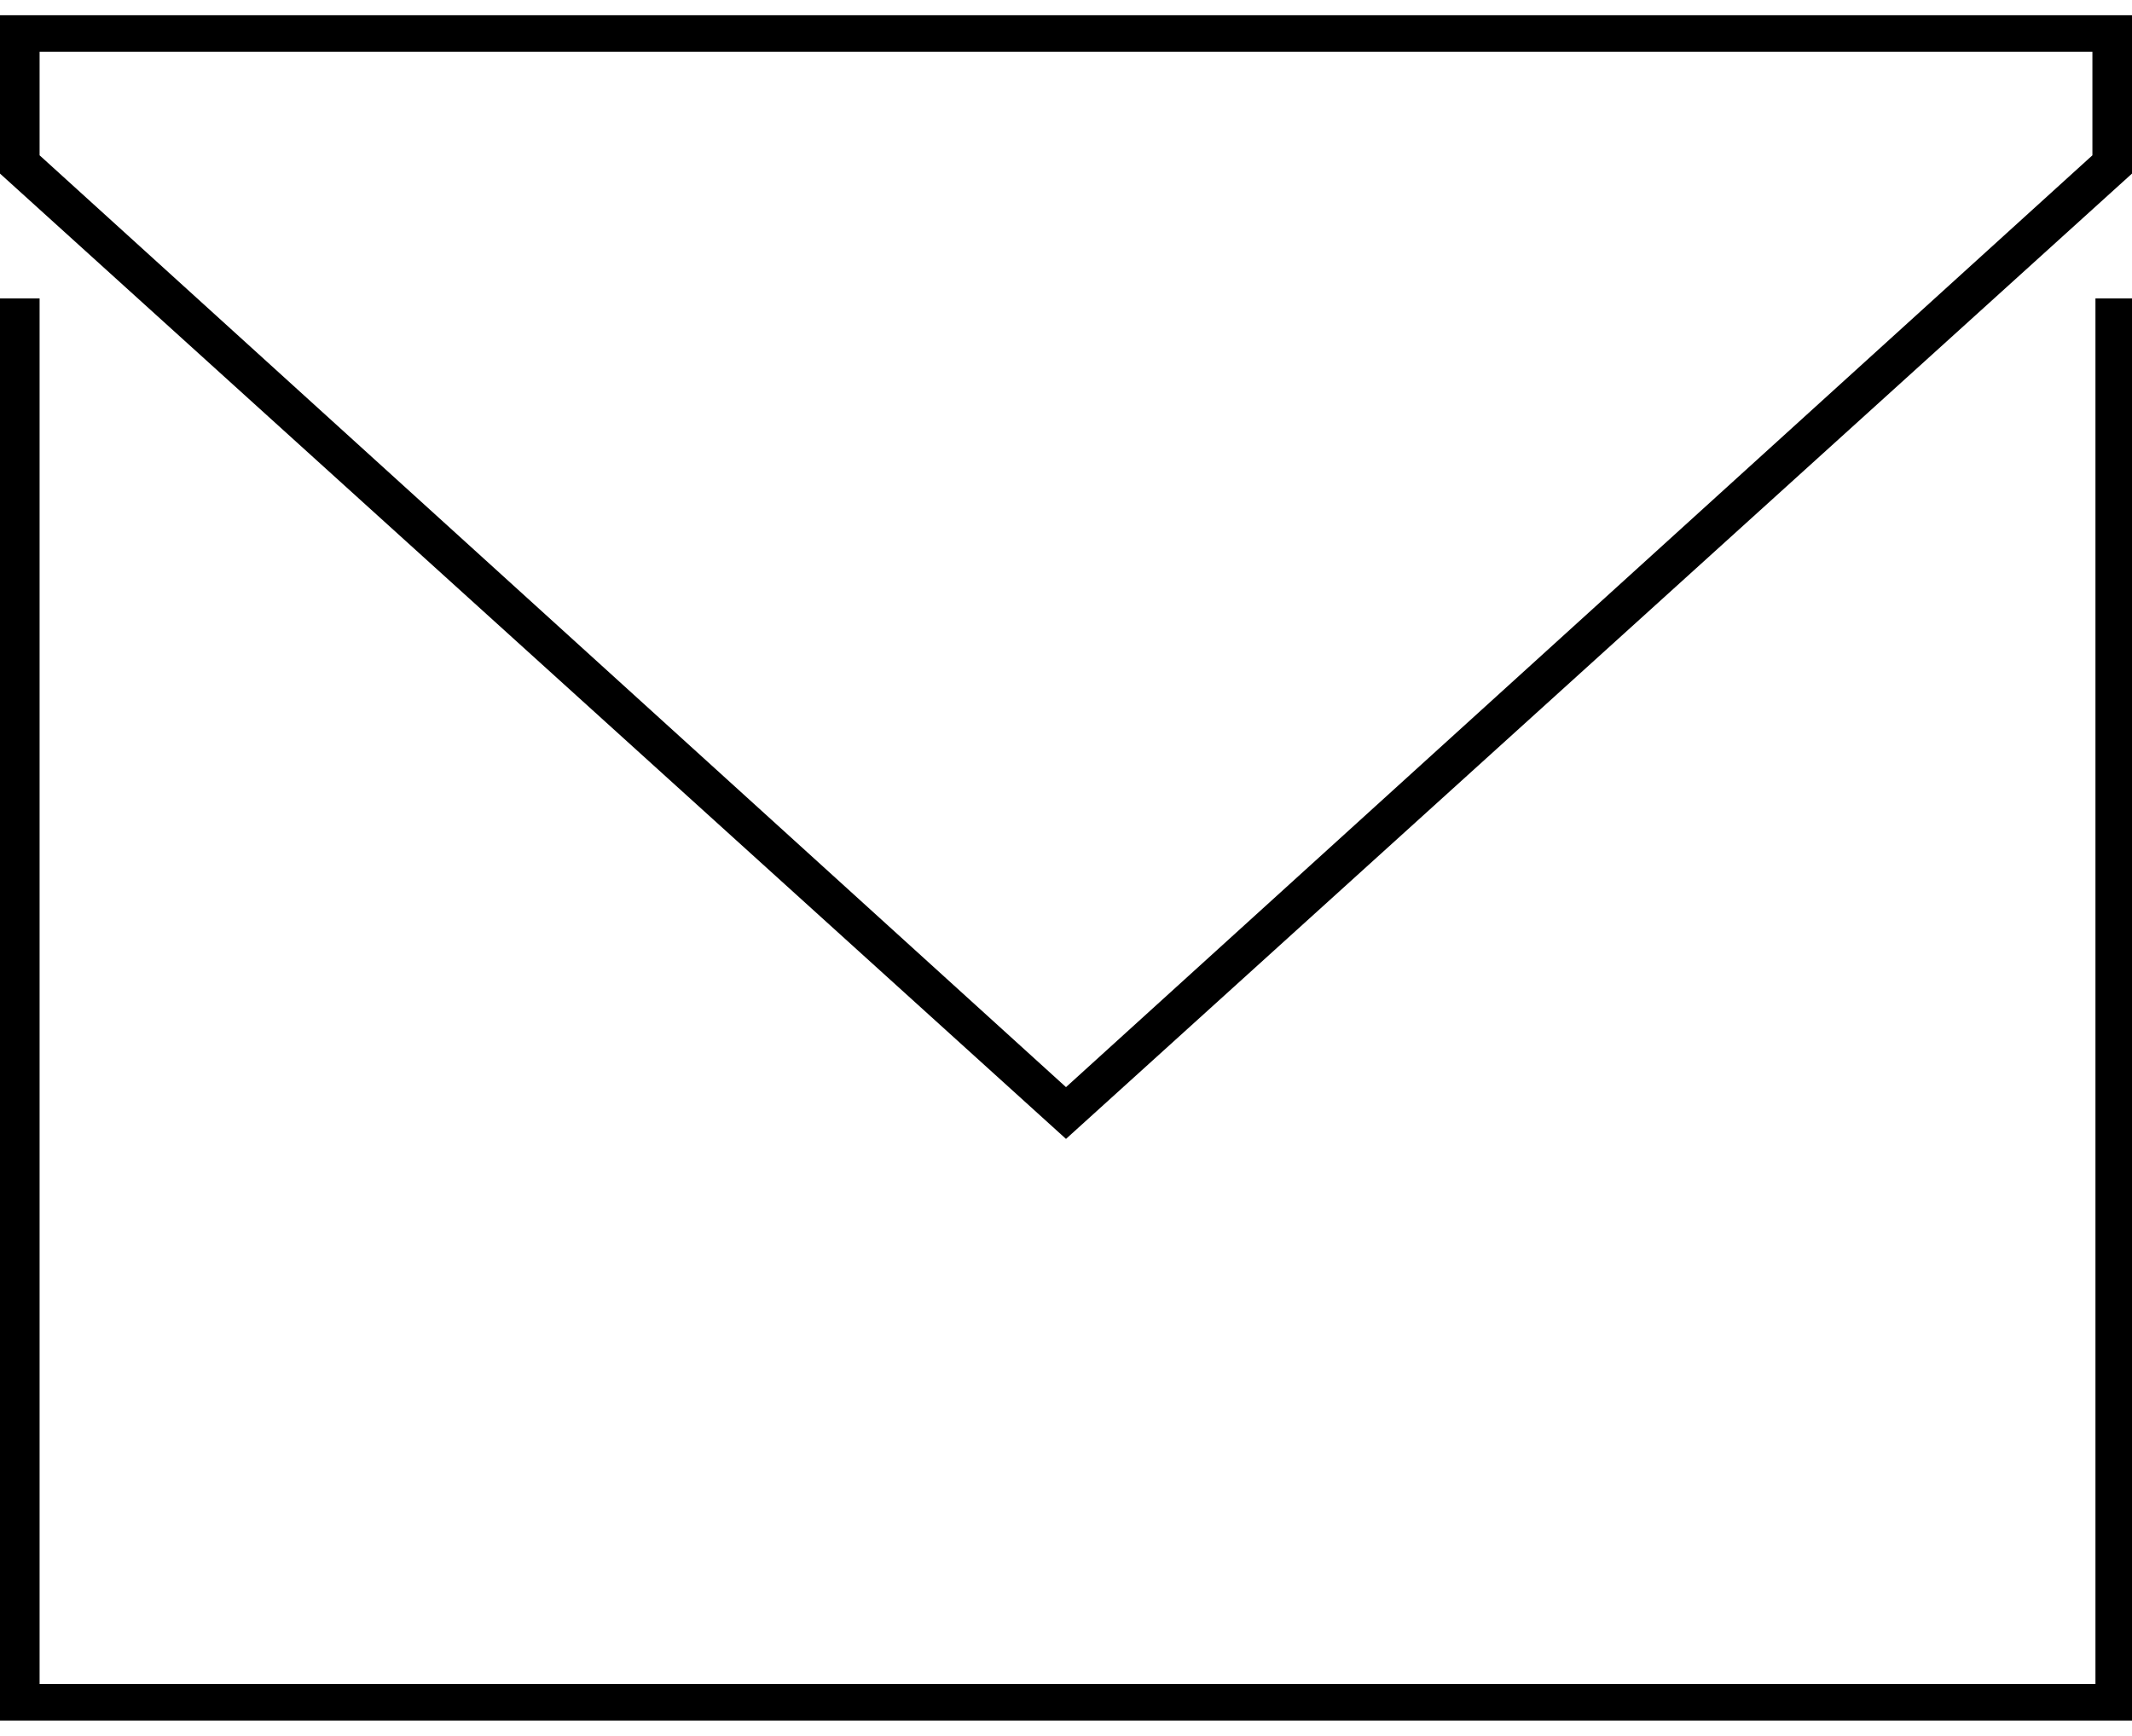
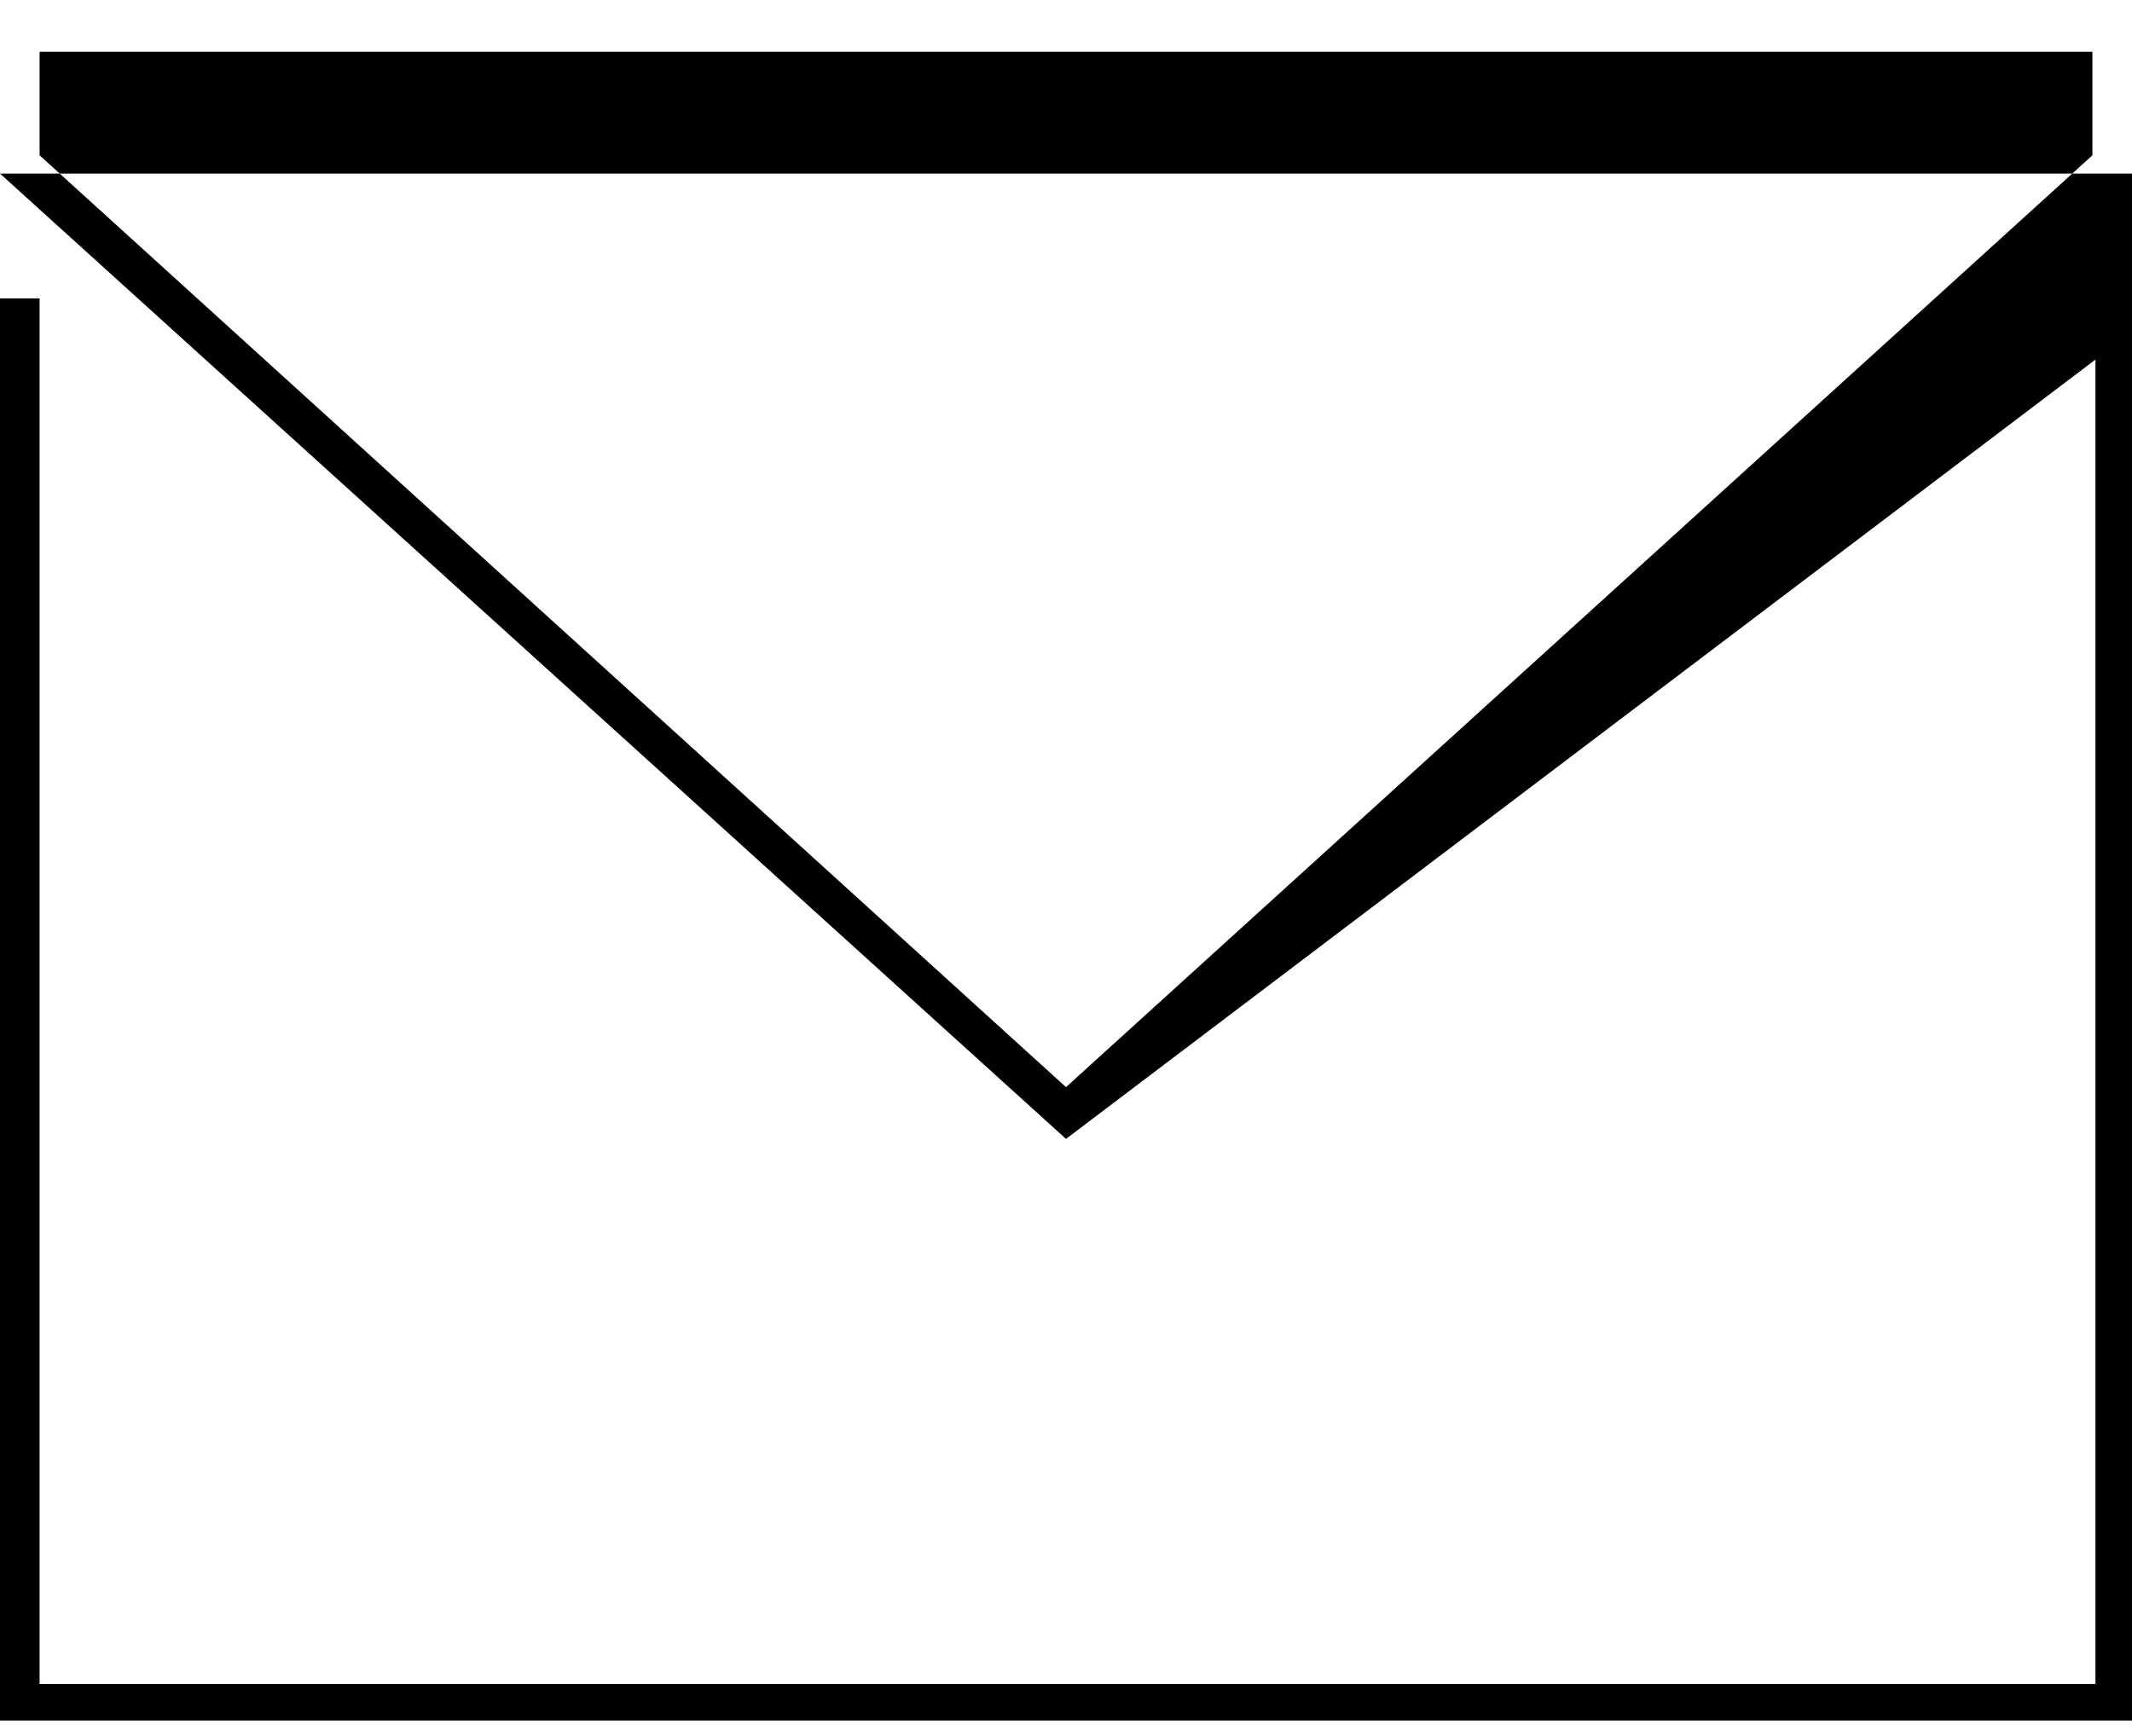
<svg xmlns="http://www.w3.org/2000/svg" version="1.1" id="Layer_1" x="0px" y="0px" viewBox="0 0 70 57" style="enable-background:new 0 0 70 57;" xml:space="preserve">
  <g>
-     <path d="M70,56.5H0V9.8h1.3v45.5h67.5V9.8H70V56.5z M35,37.4L0,5.7V0.5h70v5.2L35,37.4z M1.3,5.1L35,35.7L68.7,5.1V1.7H1.3V5.1z" />
+     <path d="M70,56.5H0V9.8h1.3v45.5h67.5V9.8H70V56.5z M35,37.4L0,5.7h70v5.2L35,37.4z M1.3,5.1L35,35.7L68.7,5.1V1.7H1.3V5.1z" />
  </g>
</svg>